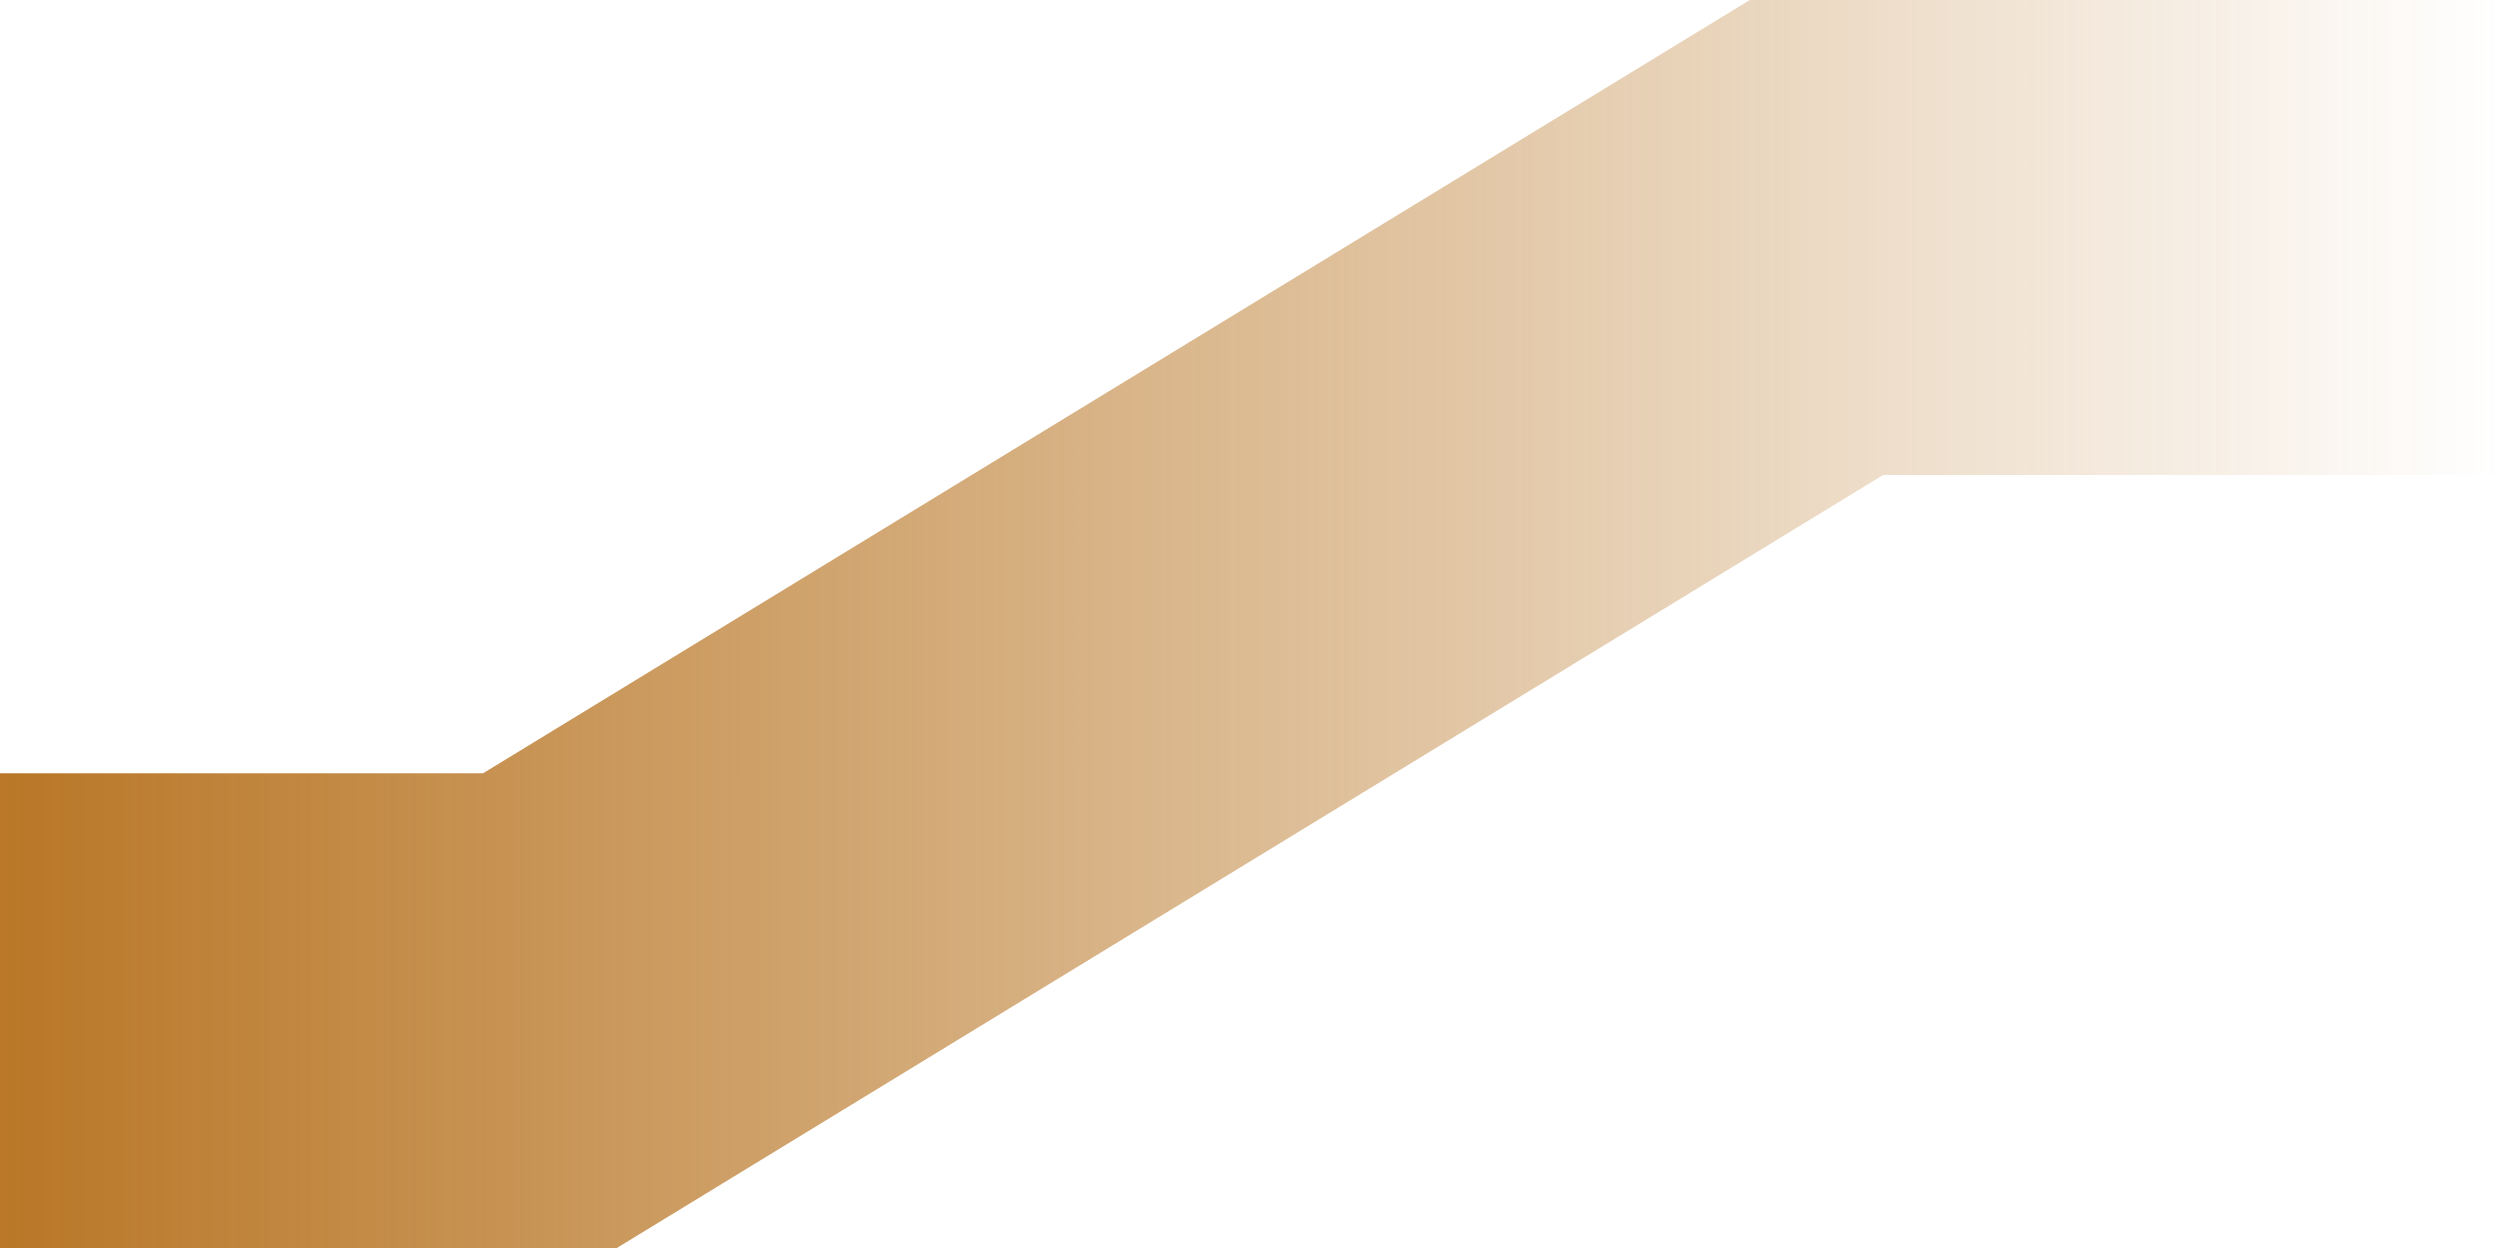
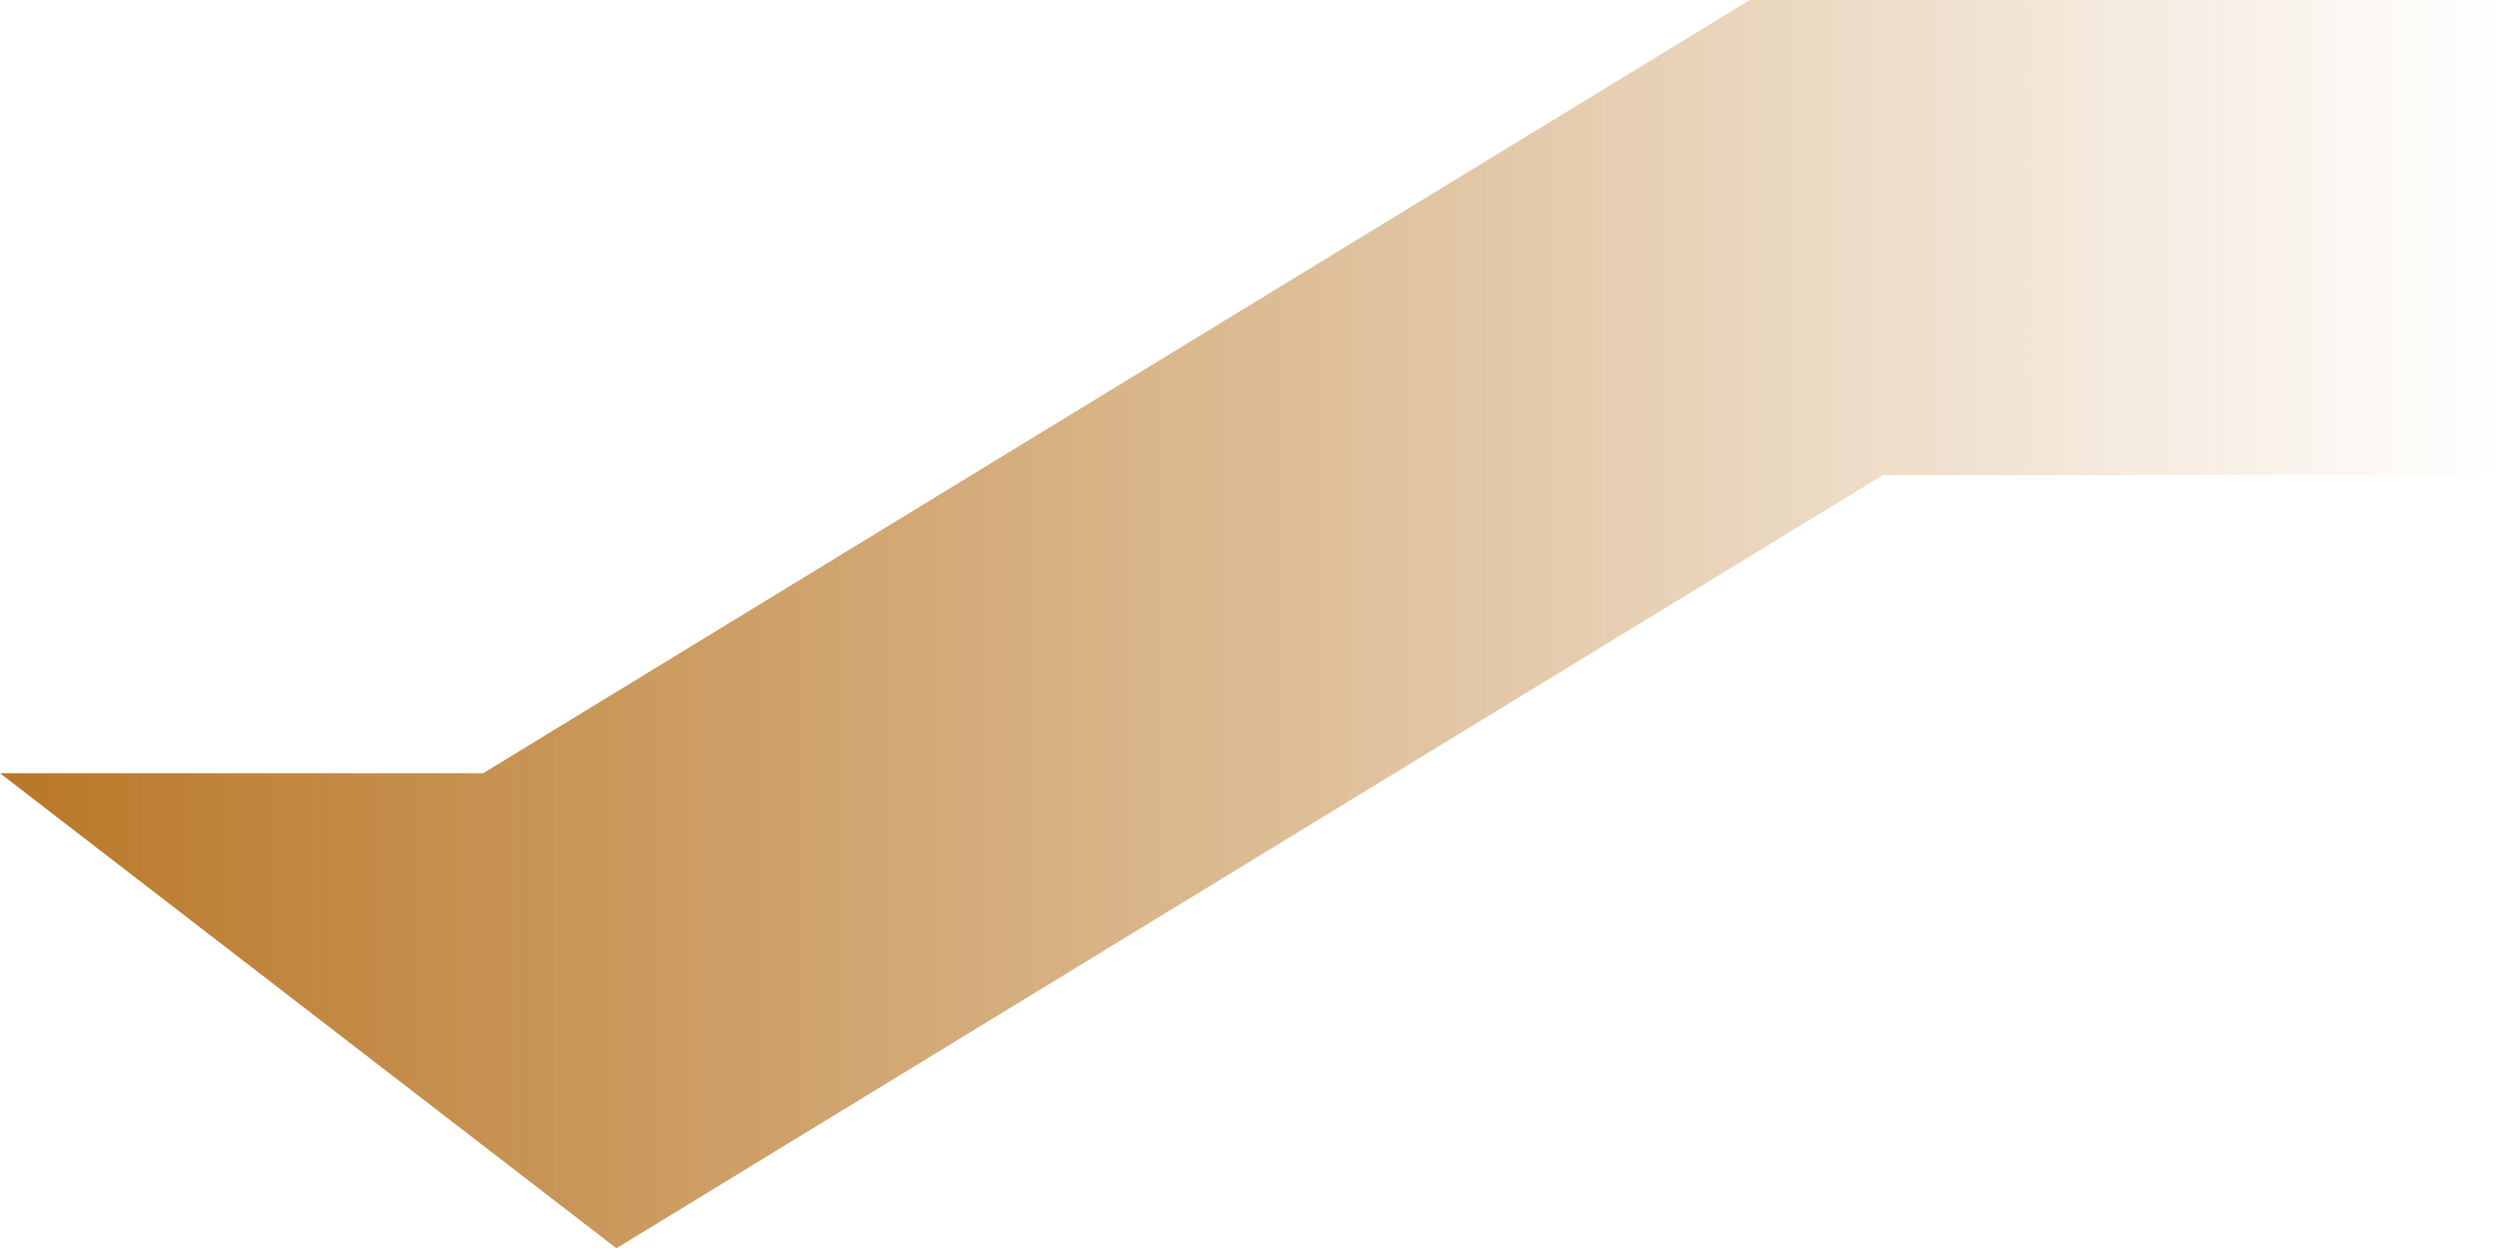
<svg xmlns="http://www.w3.org/2000/svg" width="1440" height="719" viewBox="0 0 1440 719" fill="none">
-   <path d="M355.034 719H0L0 445.385L278.272 445.385L1007.88 0L1440 0V273.615L1084.66 273.615L355.034 719Z" fill="url(#paint0_linear_1855_11827)" />
+   <path d="M355.034 719L0 445.385L278.272 445.385L1007.88 0L1440 0V273.615L1084.66 273.615L355.034 719Z" fill="url(#paint0_linear_1855_11827)" />
  <defs>
    <linearGradient id="paint0_linear_1855_11827" x1="1440" y1="-69" x2="-6.03216e-06" y2="-69" gradientUnits="userSpaceOnUse">
      <stop stop-color="#B97727" stop-opacity="0" />
      <stop offset="1" stop-color="#B97727" />
    </linearGradient>
  </defs>
</svg>